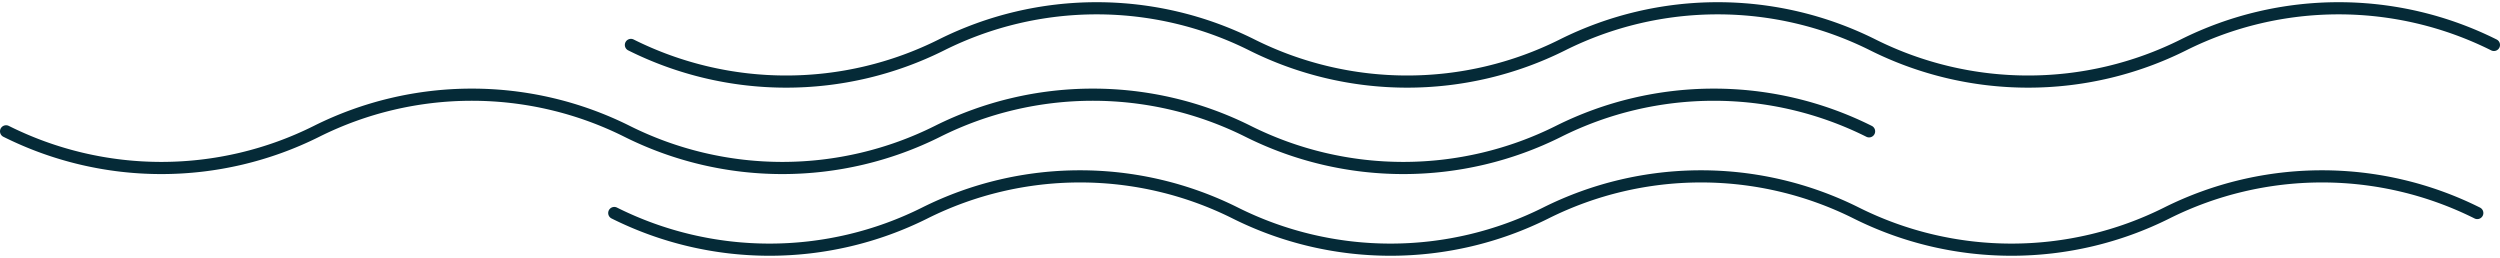
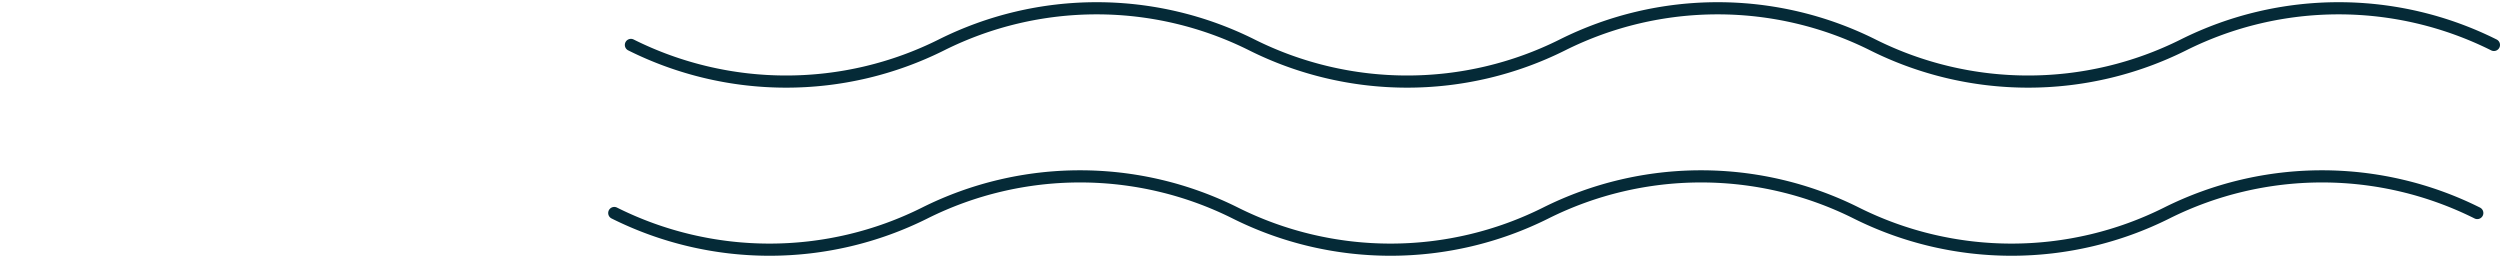
<svg xmlns="http://www.w3.org/2000/svg" width="205.641" height="21.218" viewBox="0 0 205.641 21.218">
  <g id="Groupe_290" data-name="Groupe 290" transform="translate(388.605 639.403) rotate(180)">
-     <path id="Tracé_432" data-name="Tracé 432" d="M184.833,621.881h0a28.559,28.559,0,0,0,25.541,0h0a28.551,28.551,0,0,1,25.54,0h0a28.559,28.559,0,0,0,25.541,0h0a28.551,28.551,0,0,1,25.54,0h0a28.559,28.559,0,0,0,25.541,0h0a28.553,28.553,0,0,1,25.541,0" fill="none" stroke="#052a37" stroke-linecap="round" stroke-linejoin="round" stroke-width="1" />
-     <path id="Tracé_433" data-name="Tracé 433" d="M234.862,628.6h0a28.558,28.558,0,0,0,25.54,0h0a28.553,28.553,0,0,1,25.541,0h0a28.56,28.56,0,0,0,25.541,0h0a28.551,28.551,0,0,1,25.54,0h0a28.56,28.56,0,0,0,25.541,0h0a28.551,28.551,0,0,1,25.54,0" fill="none" stroke="#052a37" stroke-linecap="round" stroke-linejoin="round" stroke-width="1" />
+     <path id="Tracé_432" data-name="Tracé 432" d="M184.833,621.881a28.559,28.559,0,0,0,25.541,0h0a28.551,28.551,0,0,1,25.54,0h0a28.559,28.559,0,0,0,25.541,0h0a28.551,28.551,0,0,1,25.54,0h0a28.559,28.559,0,0,0,25.541,0h0a28.553,28.553,0,0,1,25.541,0" fill="none" stroke="#052a37" stroke-linecap="round" stroke-linejoin="round" stroke-width="1" />
    <path id="Tracé_434" data-name="Tracé 434" d="M183.464,635.707h0a28.553,28.553,0,0,0,25.541,0h0a28.56,28.56,0,0,1,25.541,0h0a28.551,28.551,0,0,0,25.54,0h0a28.56,28.56,0,0,1,25.541,0h0a28.551,28.551,0,0,0,25.54,0h0a28.56,28.56,0,0,1,25.541,0" fill="none" stroke="#052a37" stroke-linecap="round" stroke-linejoin="round" stroke-width="1" />
  </g>
</svg>